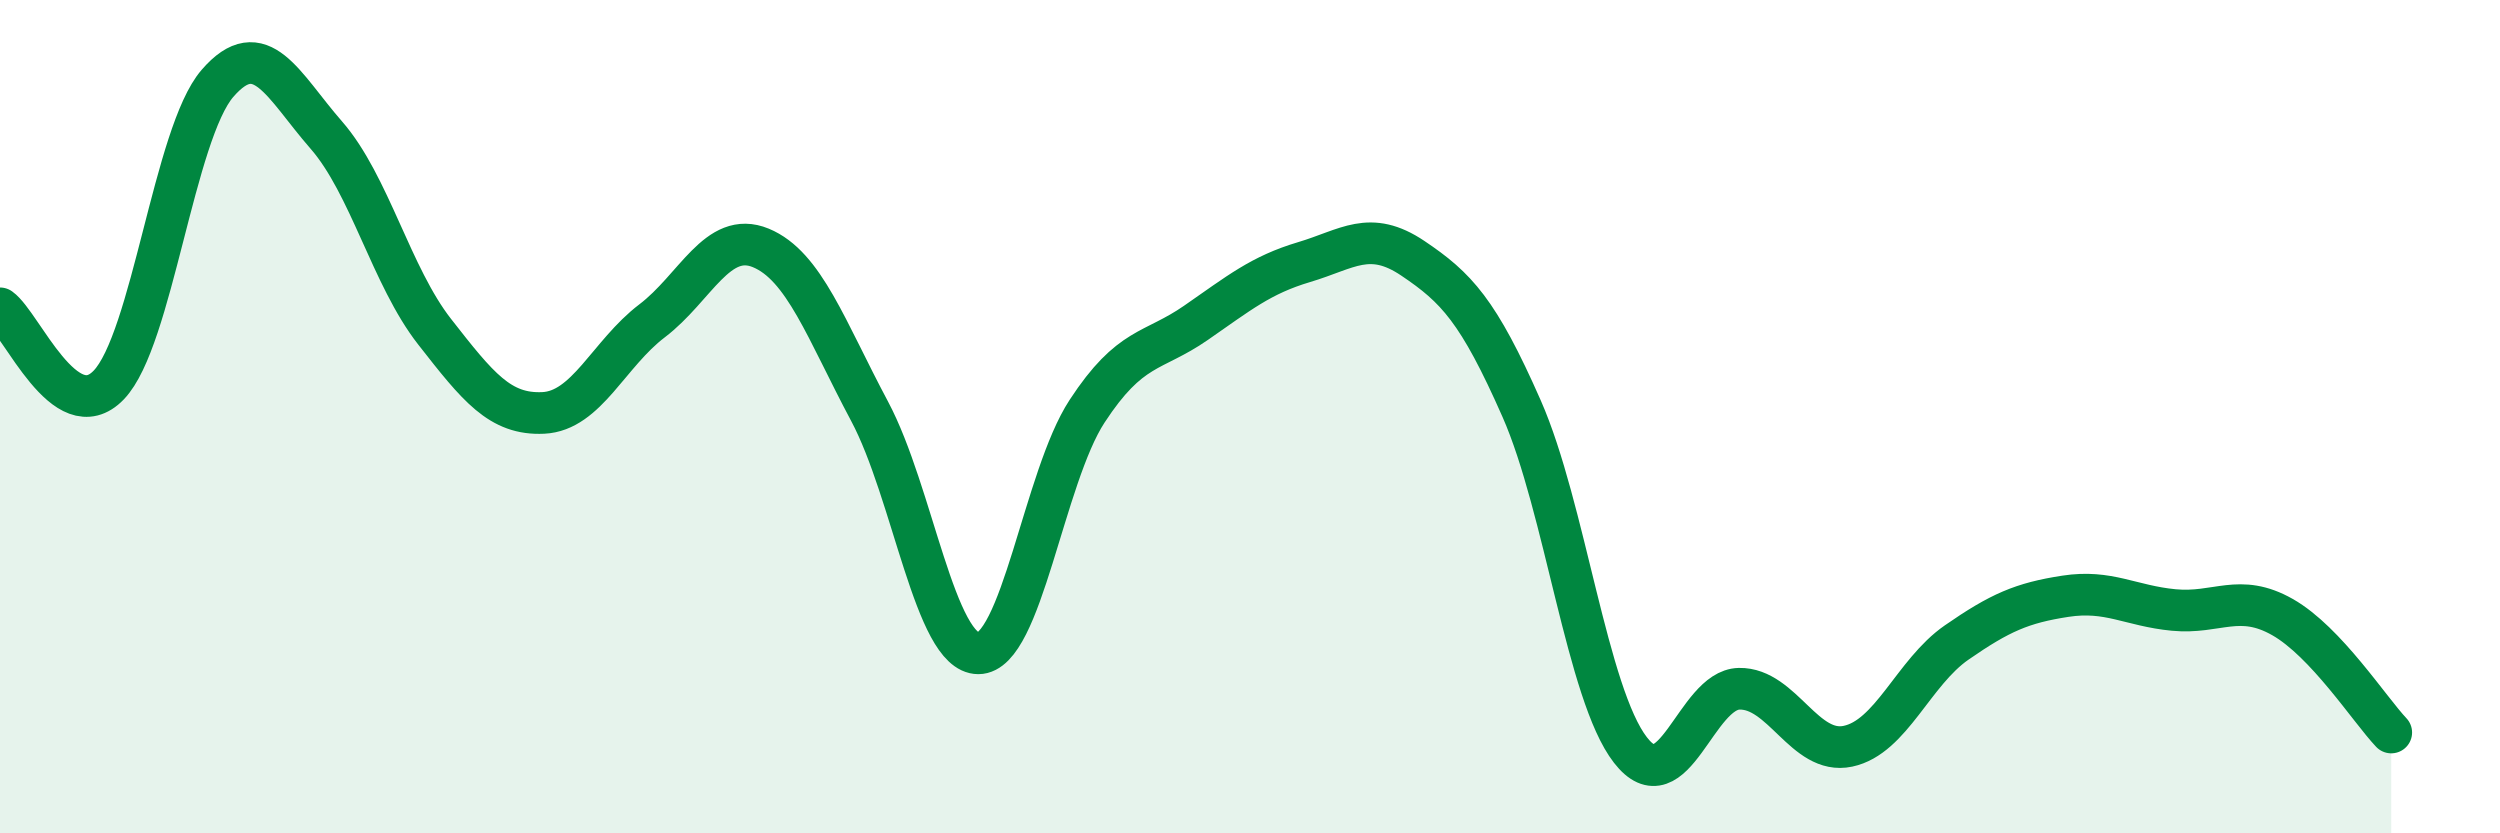
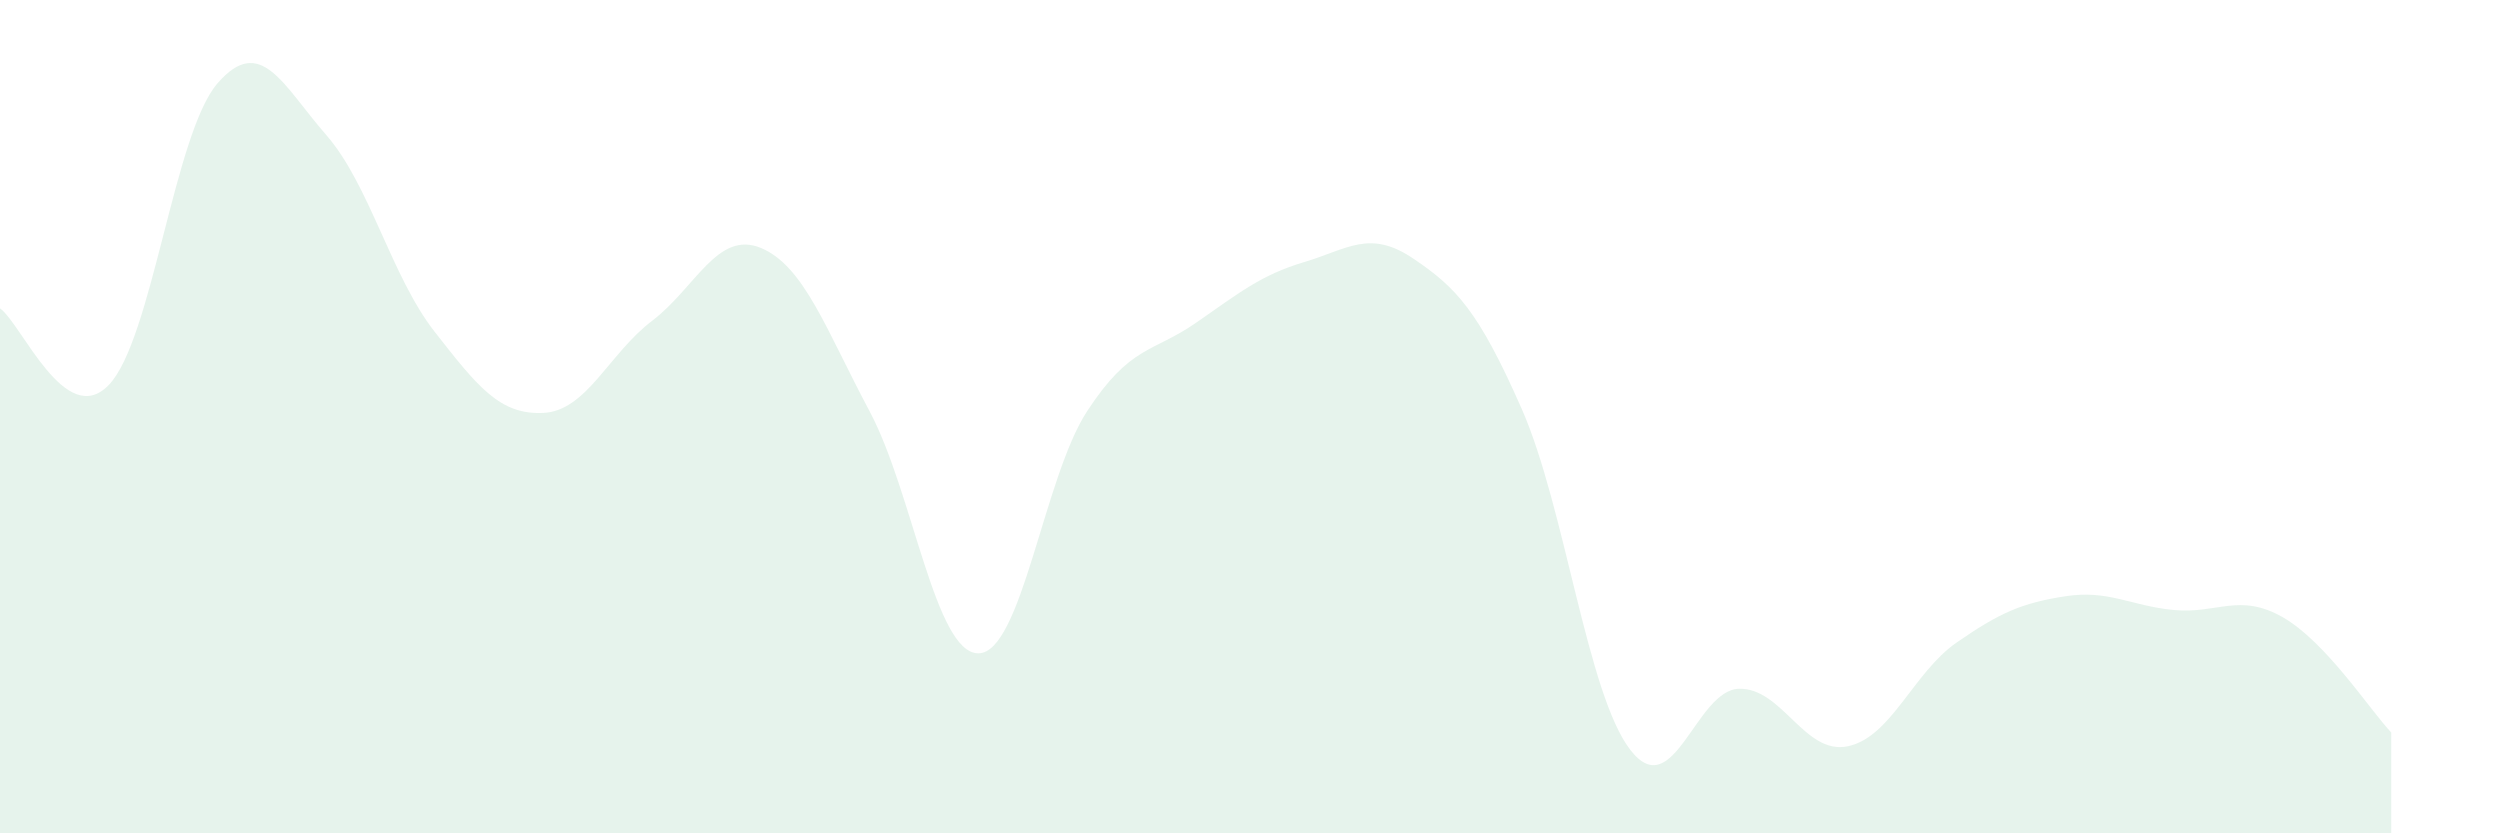
<svg xmlns="http://www.w3.org/2000/svg" width="60" height="20" viewBox="0 0 60 20">
  <path d="M 0,7.4 C 0.52,7.77 1.57,10.32 2.61,9.24 C 3.65,8.16 4.18,3.2 5.22,2 C 6.26,0.8 6.79,2.05 7.83,3.24 C 8.87,4.43 9.39,6.63 10.43,7.96 C 11.47,9.29 12,9.96 13.04,9.91 C 14.08,9.86 14.61,8.49 15.65,7.7 C 16.69,6.91 17.22,5.52 18.26,5.95 C 19.3,6.38 19.83,7.92 20.87,9.87 C 21.91,11.82 22.44,15.68 23.48,15.68 C 24.52,15.68 25.05,11.46 26.09,9.87 C 27.13,8.28 27.66,8.47 28.7,7.75 C 29.74,7.03 30.26,6.6 31.3,6.29 C 32.34,5.98 32.87,5.5 33.91,6.2 C 34.95,6.9 35.48,7.45 36.52,9.81 C 37.56,12.17 38.09,16.66 39.13,18 C 40.17,19.34 40.7,16.55 41.74,16.53 C 42.78,16.51 43.31,18.13 44.35,17.91 C 45.39,17.69 45.92,16.14 46.96,15.42 C 48,14.7 48.53,14.47 49.57,14.31 C 50.61,14.15 51.13,14.54 52.17,14.64 C 53.21,14.74 53.74,14.22 54.78,14.81 C 55.82,15.4 56.87,17.03 57.39,17.58L57.39 20L0 20Z" fill="#008740" opacity="0.1" stroke-linecap="round" stroke-linejoin="round" />
-   <path d="M 0,7.4 C 0.52,7.77 1.57,10.32 2.61,9.24 C 3.65,8.16 4.18,3.2 5.22,2 C 6.26,0.8 6.79,2.05 7.83,3.24 C 8.87,4.43 9.39,6.63 10.43,7.96 C 11.47,9.29 12,9.96 13.04,9.91 C 14.08,9.86 14.61,8.49 15.65,7.7 C 16.69,6.91 17.22,5.52 18.26,5.95 C 19.3,6.38 19.83,7.92 20.87,9.87 C 21.91,11.82 22.44,15.68 23.48,15.68 C 24.52,15.68 25.05,11.46 26.09,9.87 C 27.13,8.28 27.66,8.47 28.7,7.75 C 29.74,7.03 30.26,6.6 31.3,6.29 C 32.34,5.98 32.87,5.5 33.91,6.2 C 34.95,6.9 35.48,7.45 36.52,9.81 C 37.56,12.17 38.09,16.66 39.13,18 C 40.17,19.34 40.7,16.55 41.74,16.53 C 42.78,16.51 43.31,18.13 44.35,17.91 C 45.39,17.69 45.92,16.14 46.96,15.42 C 48,14.7 48.53,14.47 49.57,14.31 C 50.61,14.15 51.13,14.54 52.17,14.64 C 53.21,14.74 53.74,14.22 54.78,14.81 C 55.82,15.4 56.87,17.03 57.39,17.58" stroke="#008740" stroke-width="1" fill="none" stroke-linecap="round" stroke-linejoin="round" />
</svg>